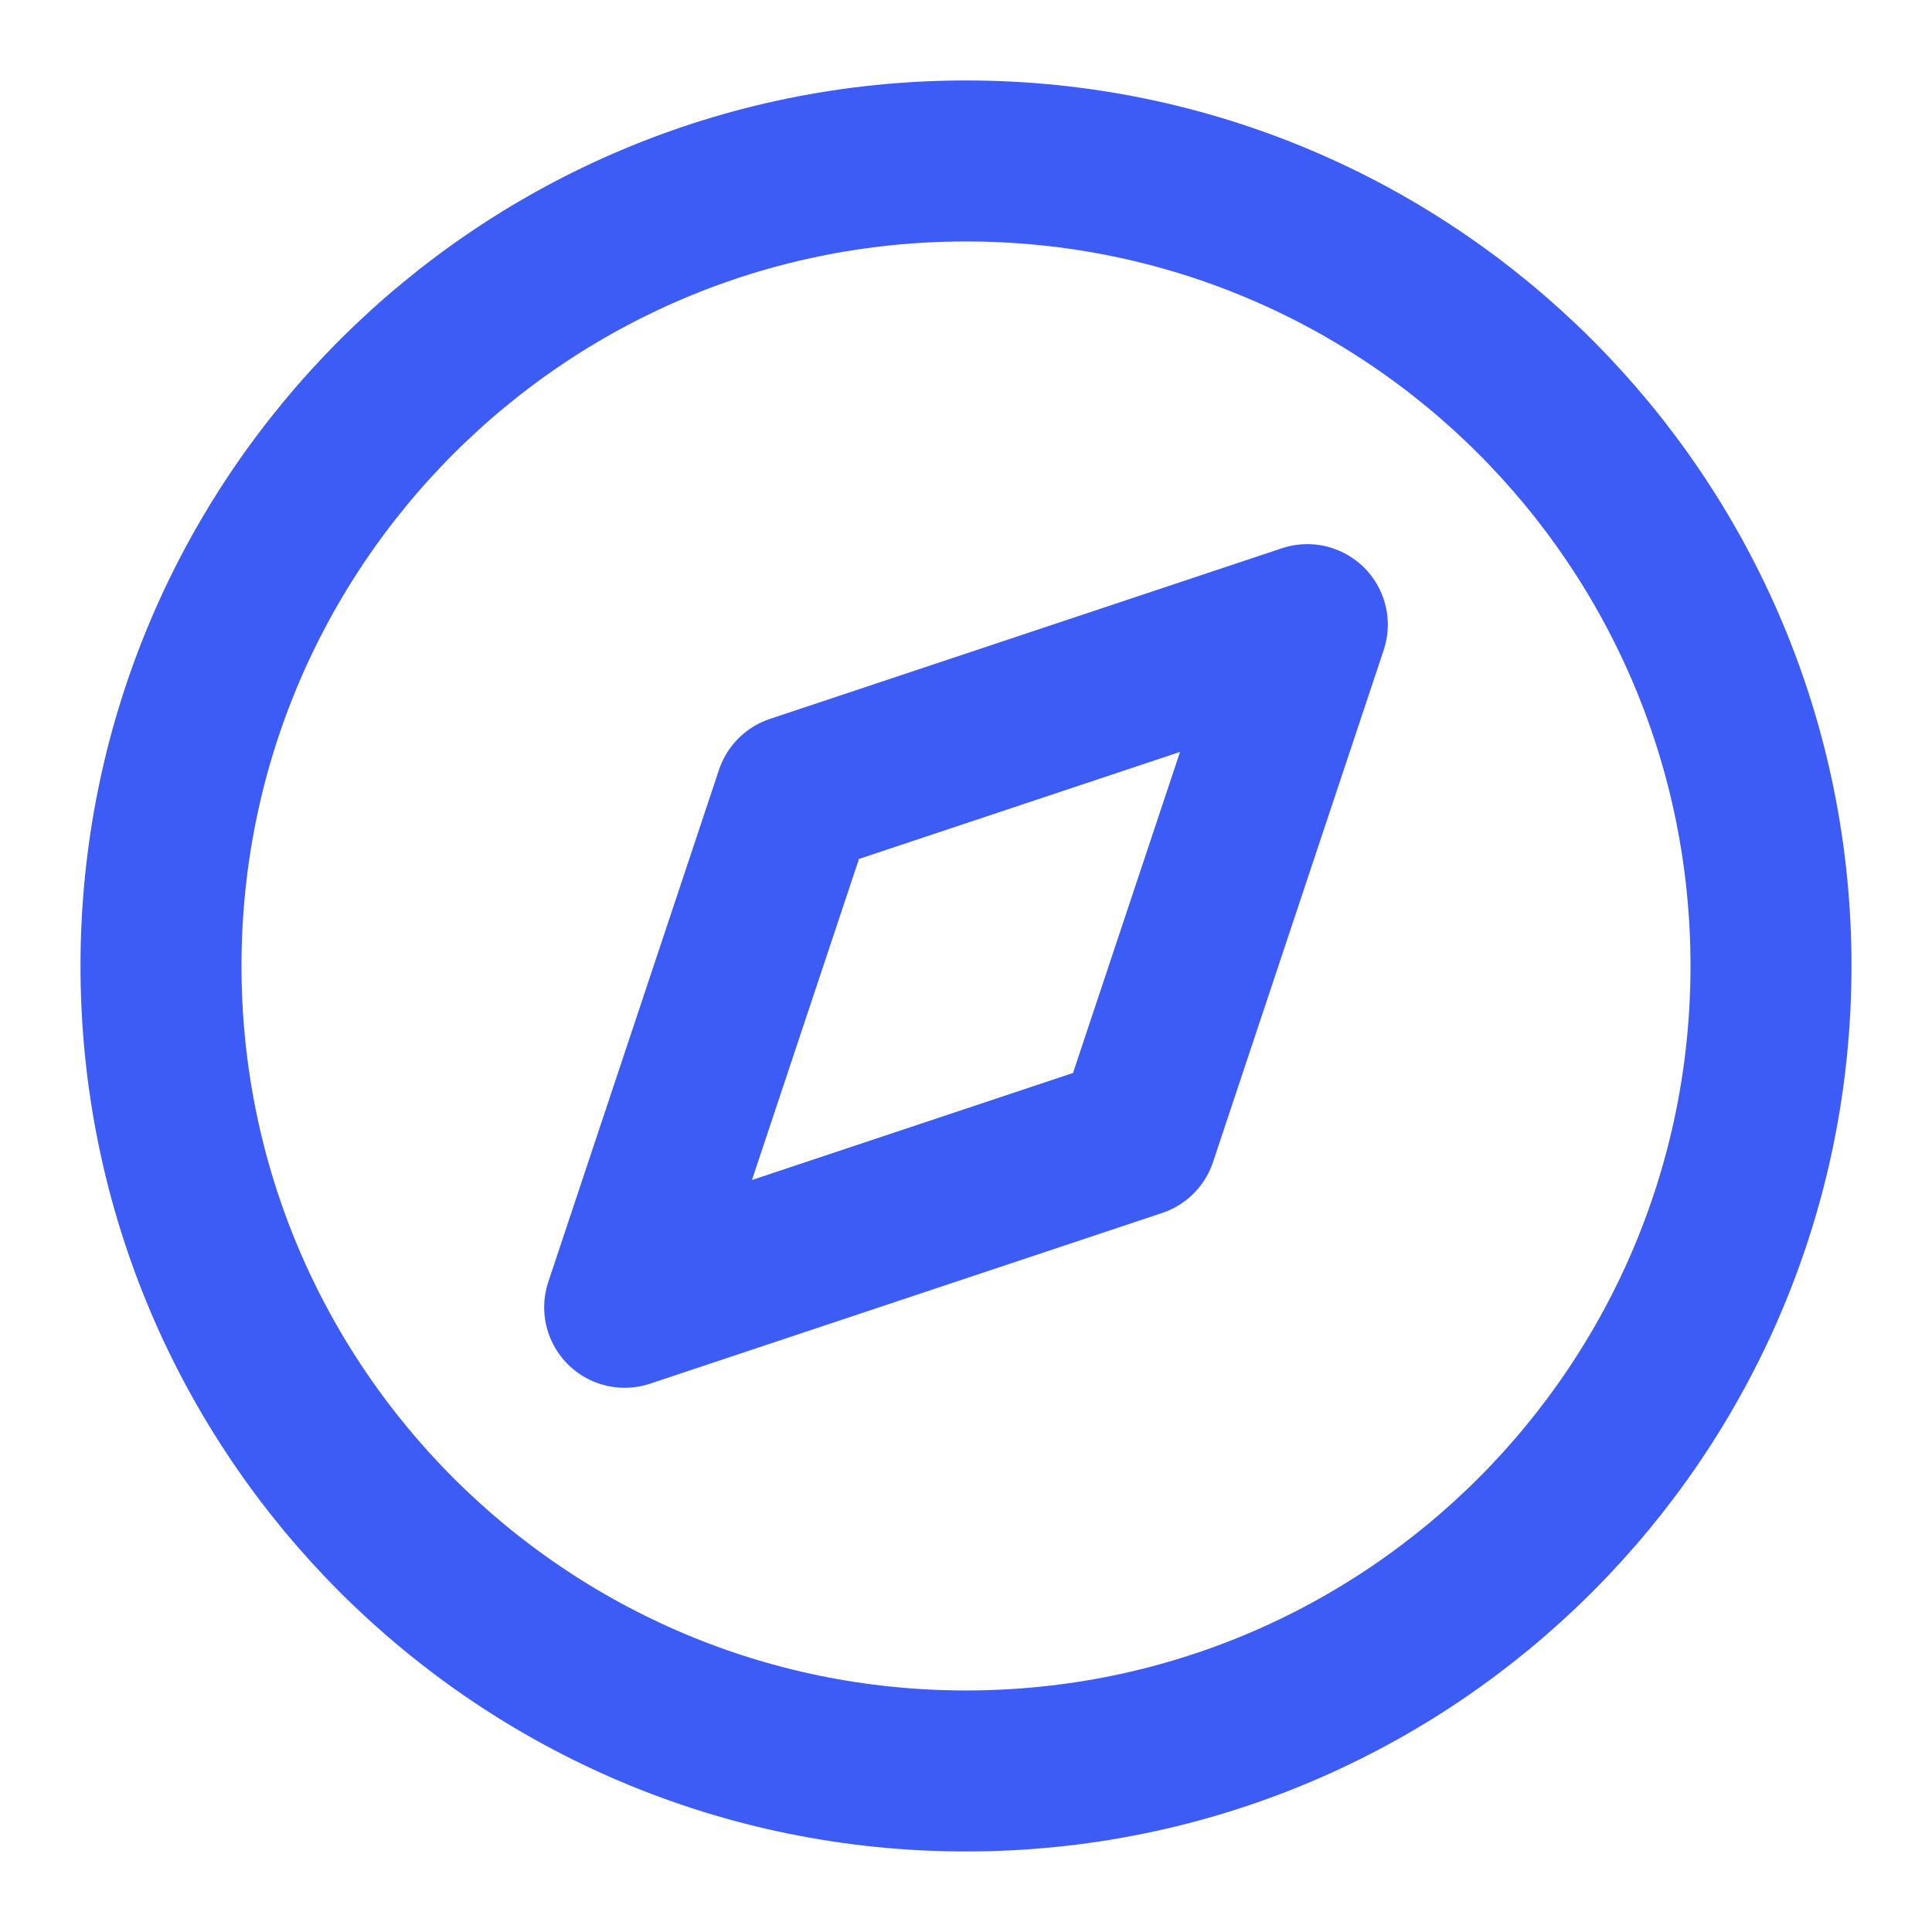
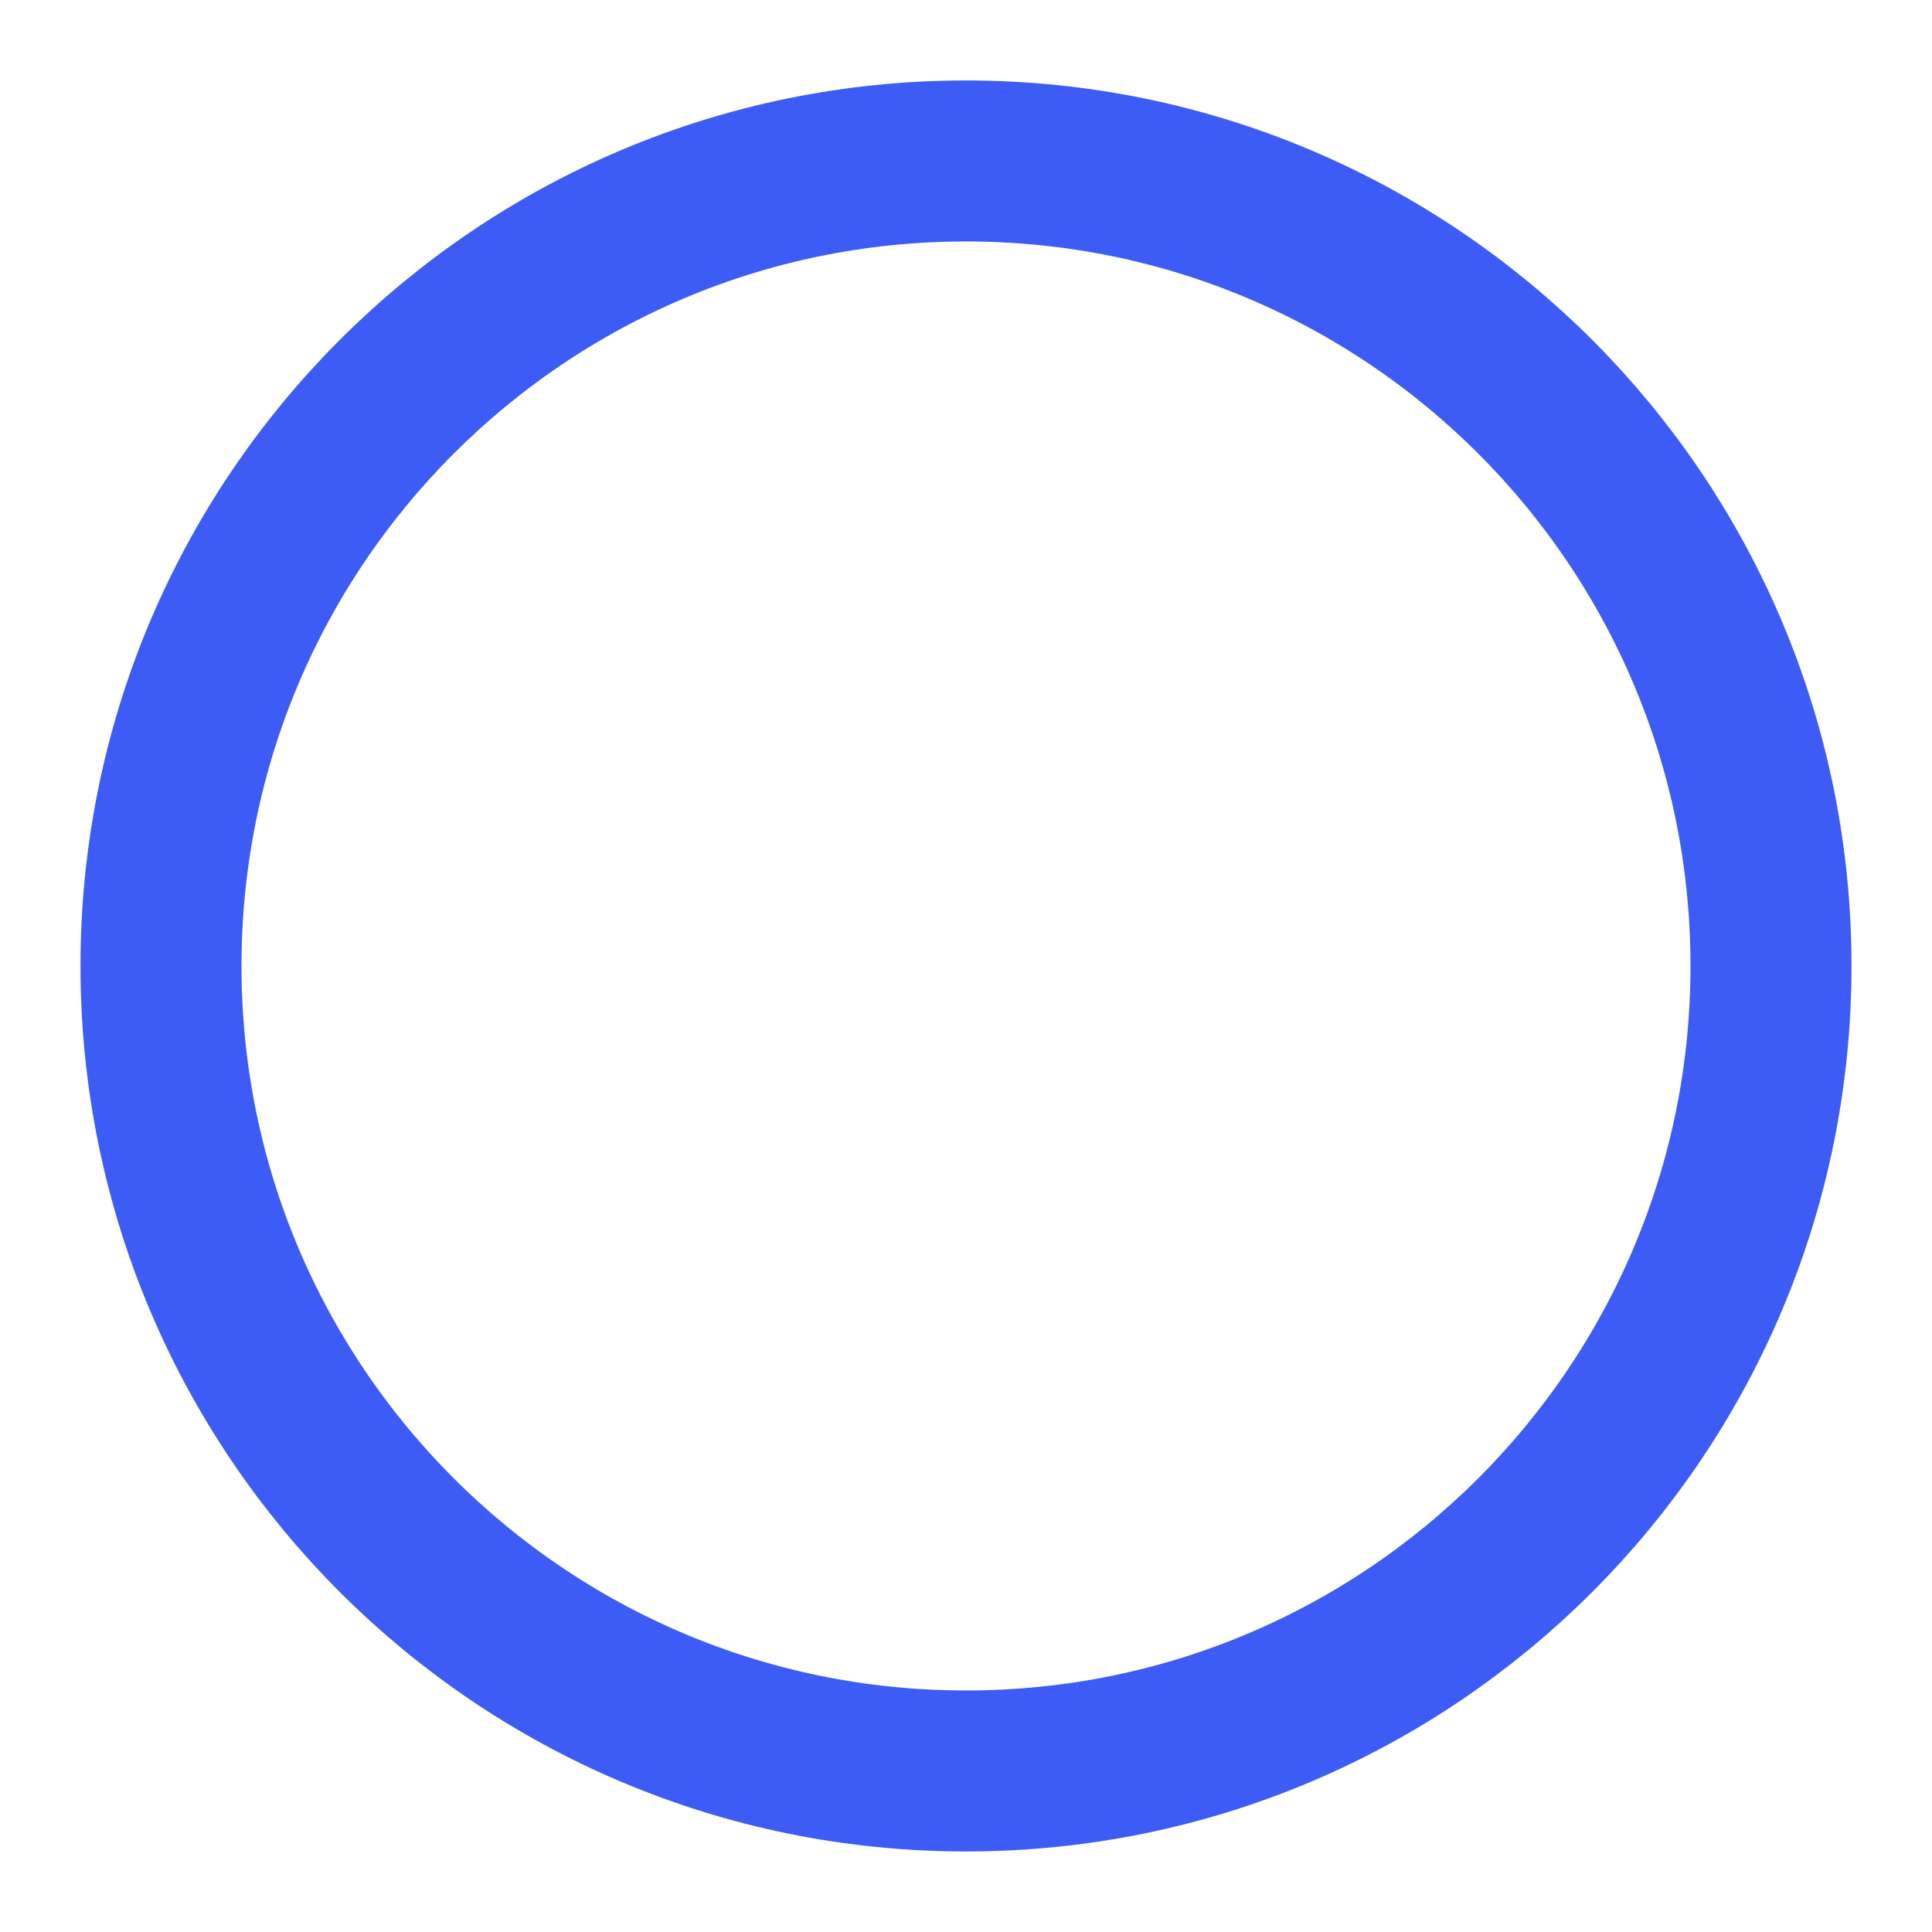
<svg xmlns="http://www.w3.org/2000/svg" width="48" height="48" viewBox="0 0 48 48" fill="none">
  <path d="M24 43.999C35.046 43.999 44 35.045 44 23.999C44 12.953 35.046 3.999 24 3.999C12.954 3.999 4 12.953 4 23.999C4 35.045 12.954 43.999 24 43.999Z" stroke="#3D5CF5" stroke-width="4" stroke-linecap="round" stroke-linejoin="round" />
-   <path d="M32.48 15.519L28.24 28.239L15.52 32.479L19.76 19.759L32.48 15.519Z" stroke="#3D5CF5" stroke-width="4" stroke-linecap="round" stroke-linejoin="round" />
</svg>